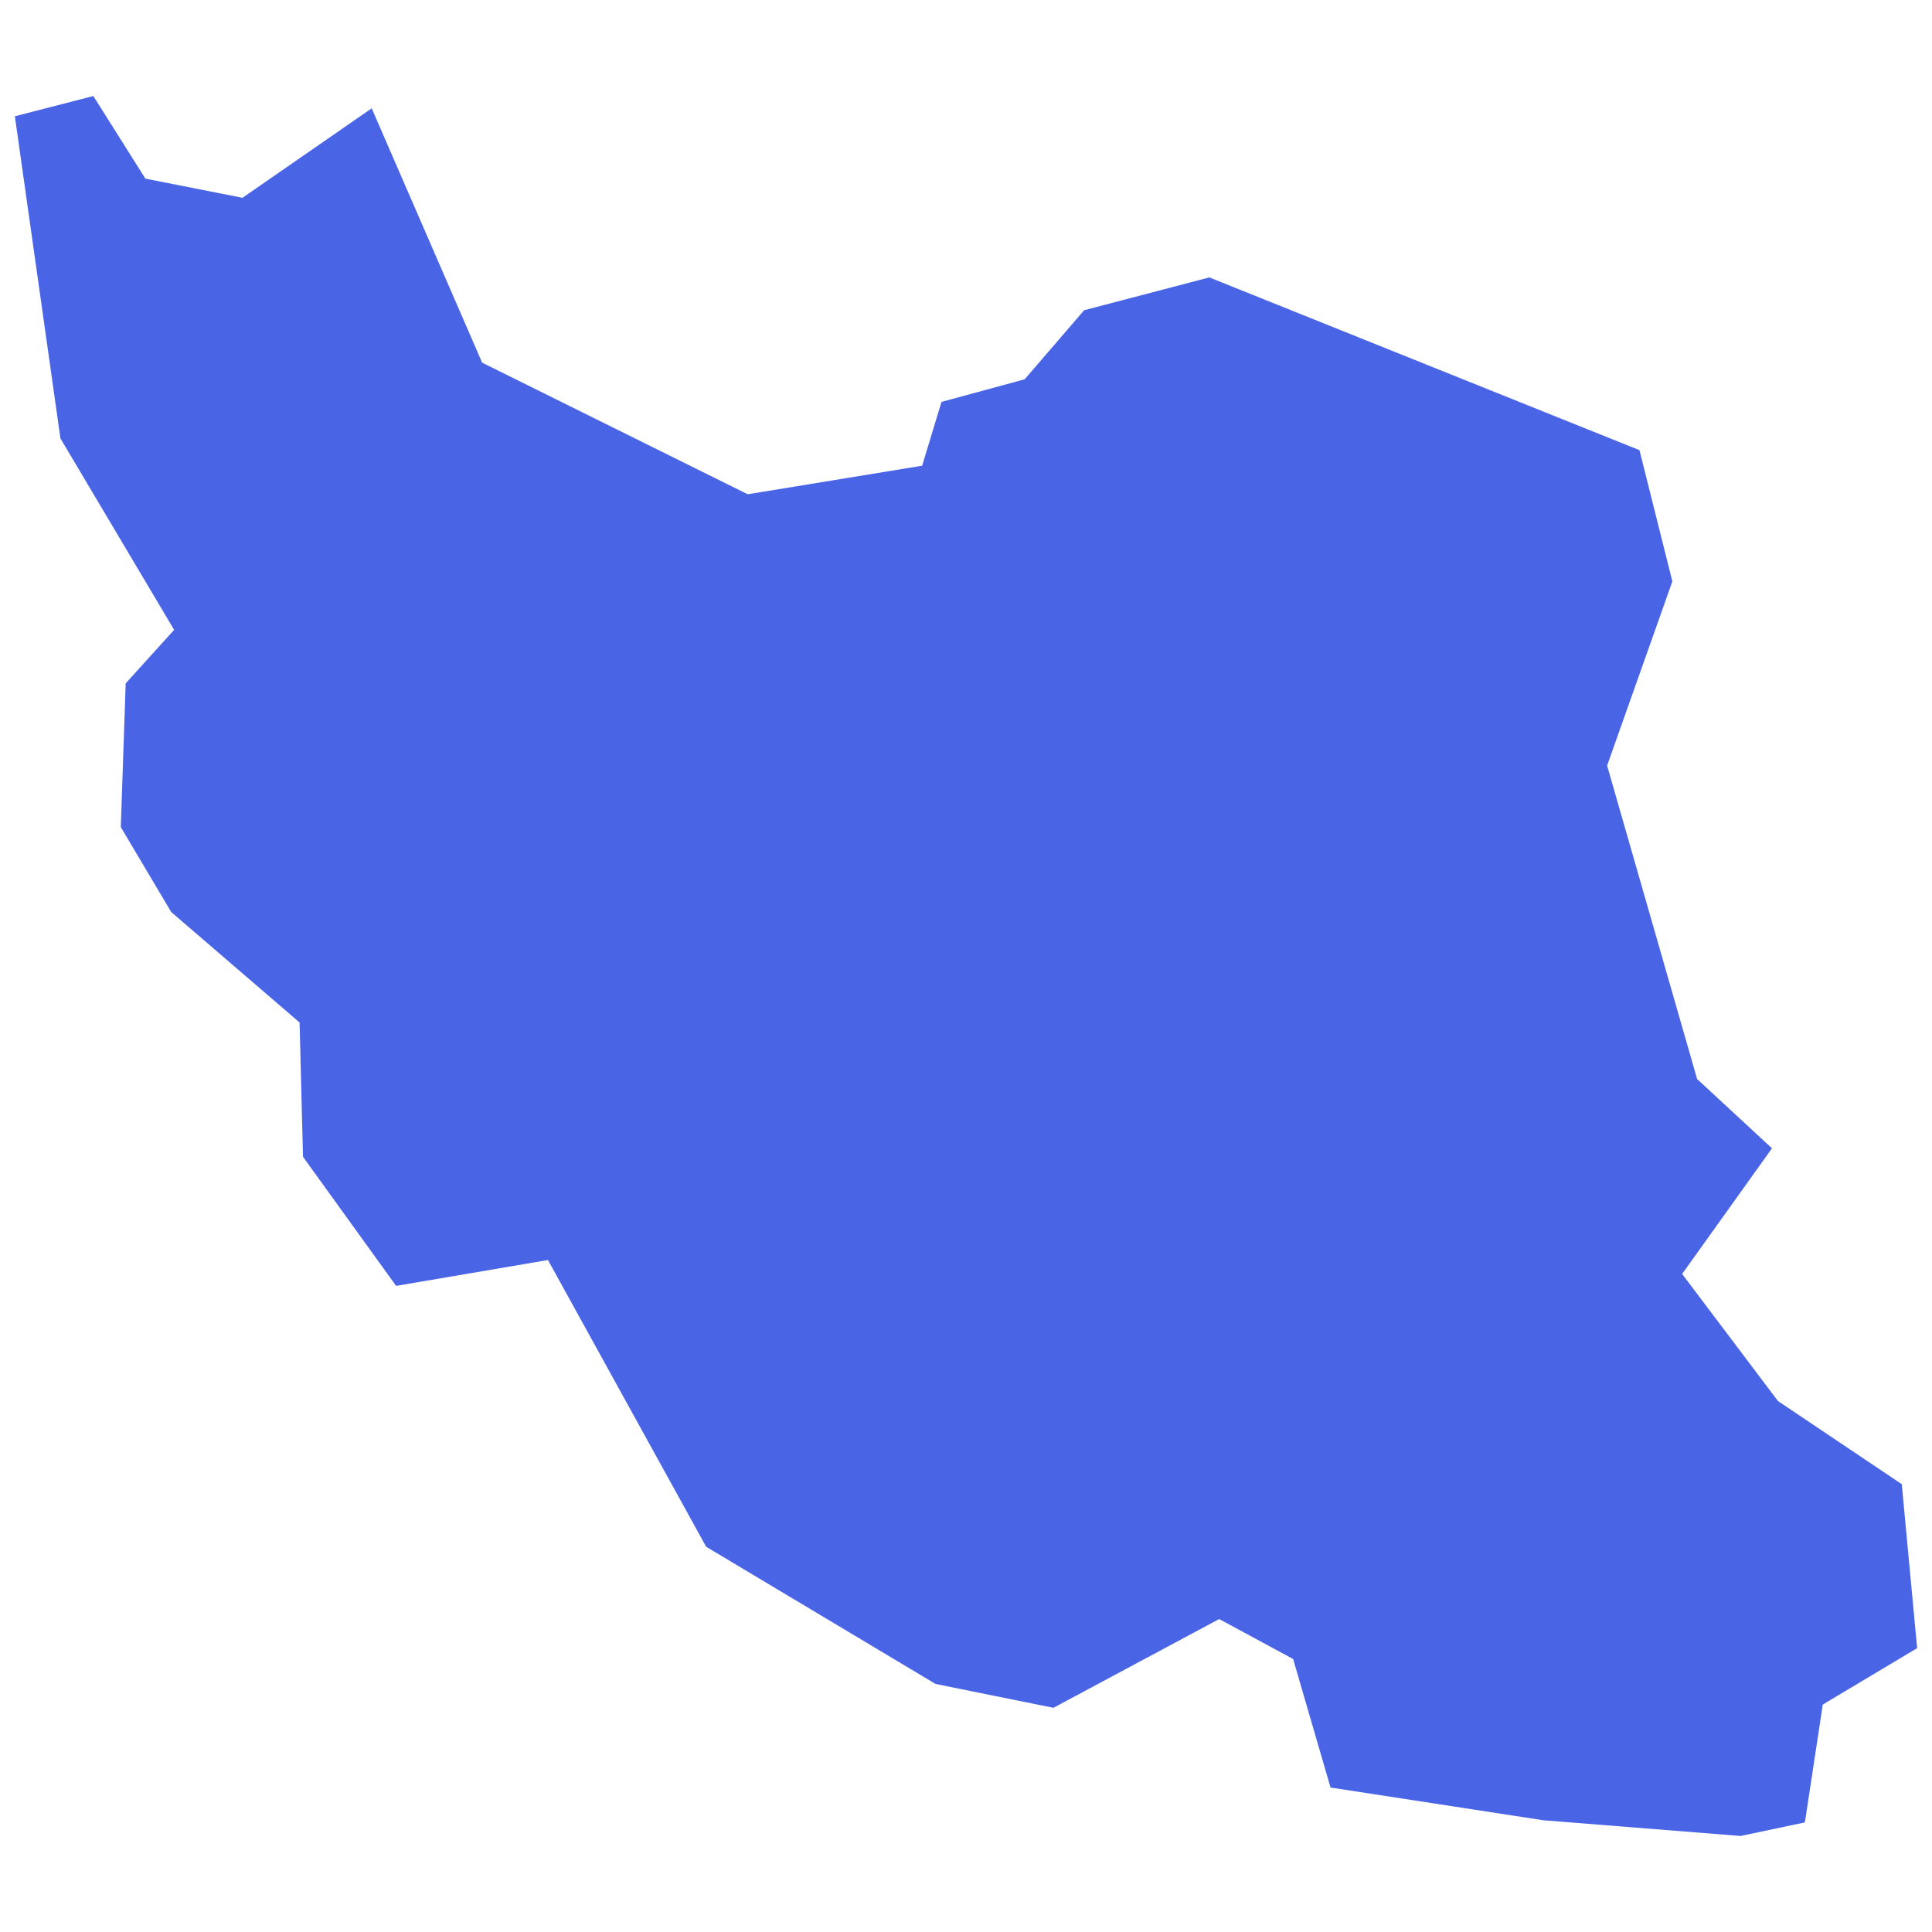
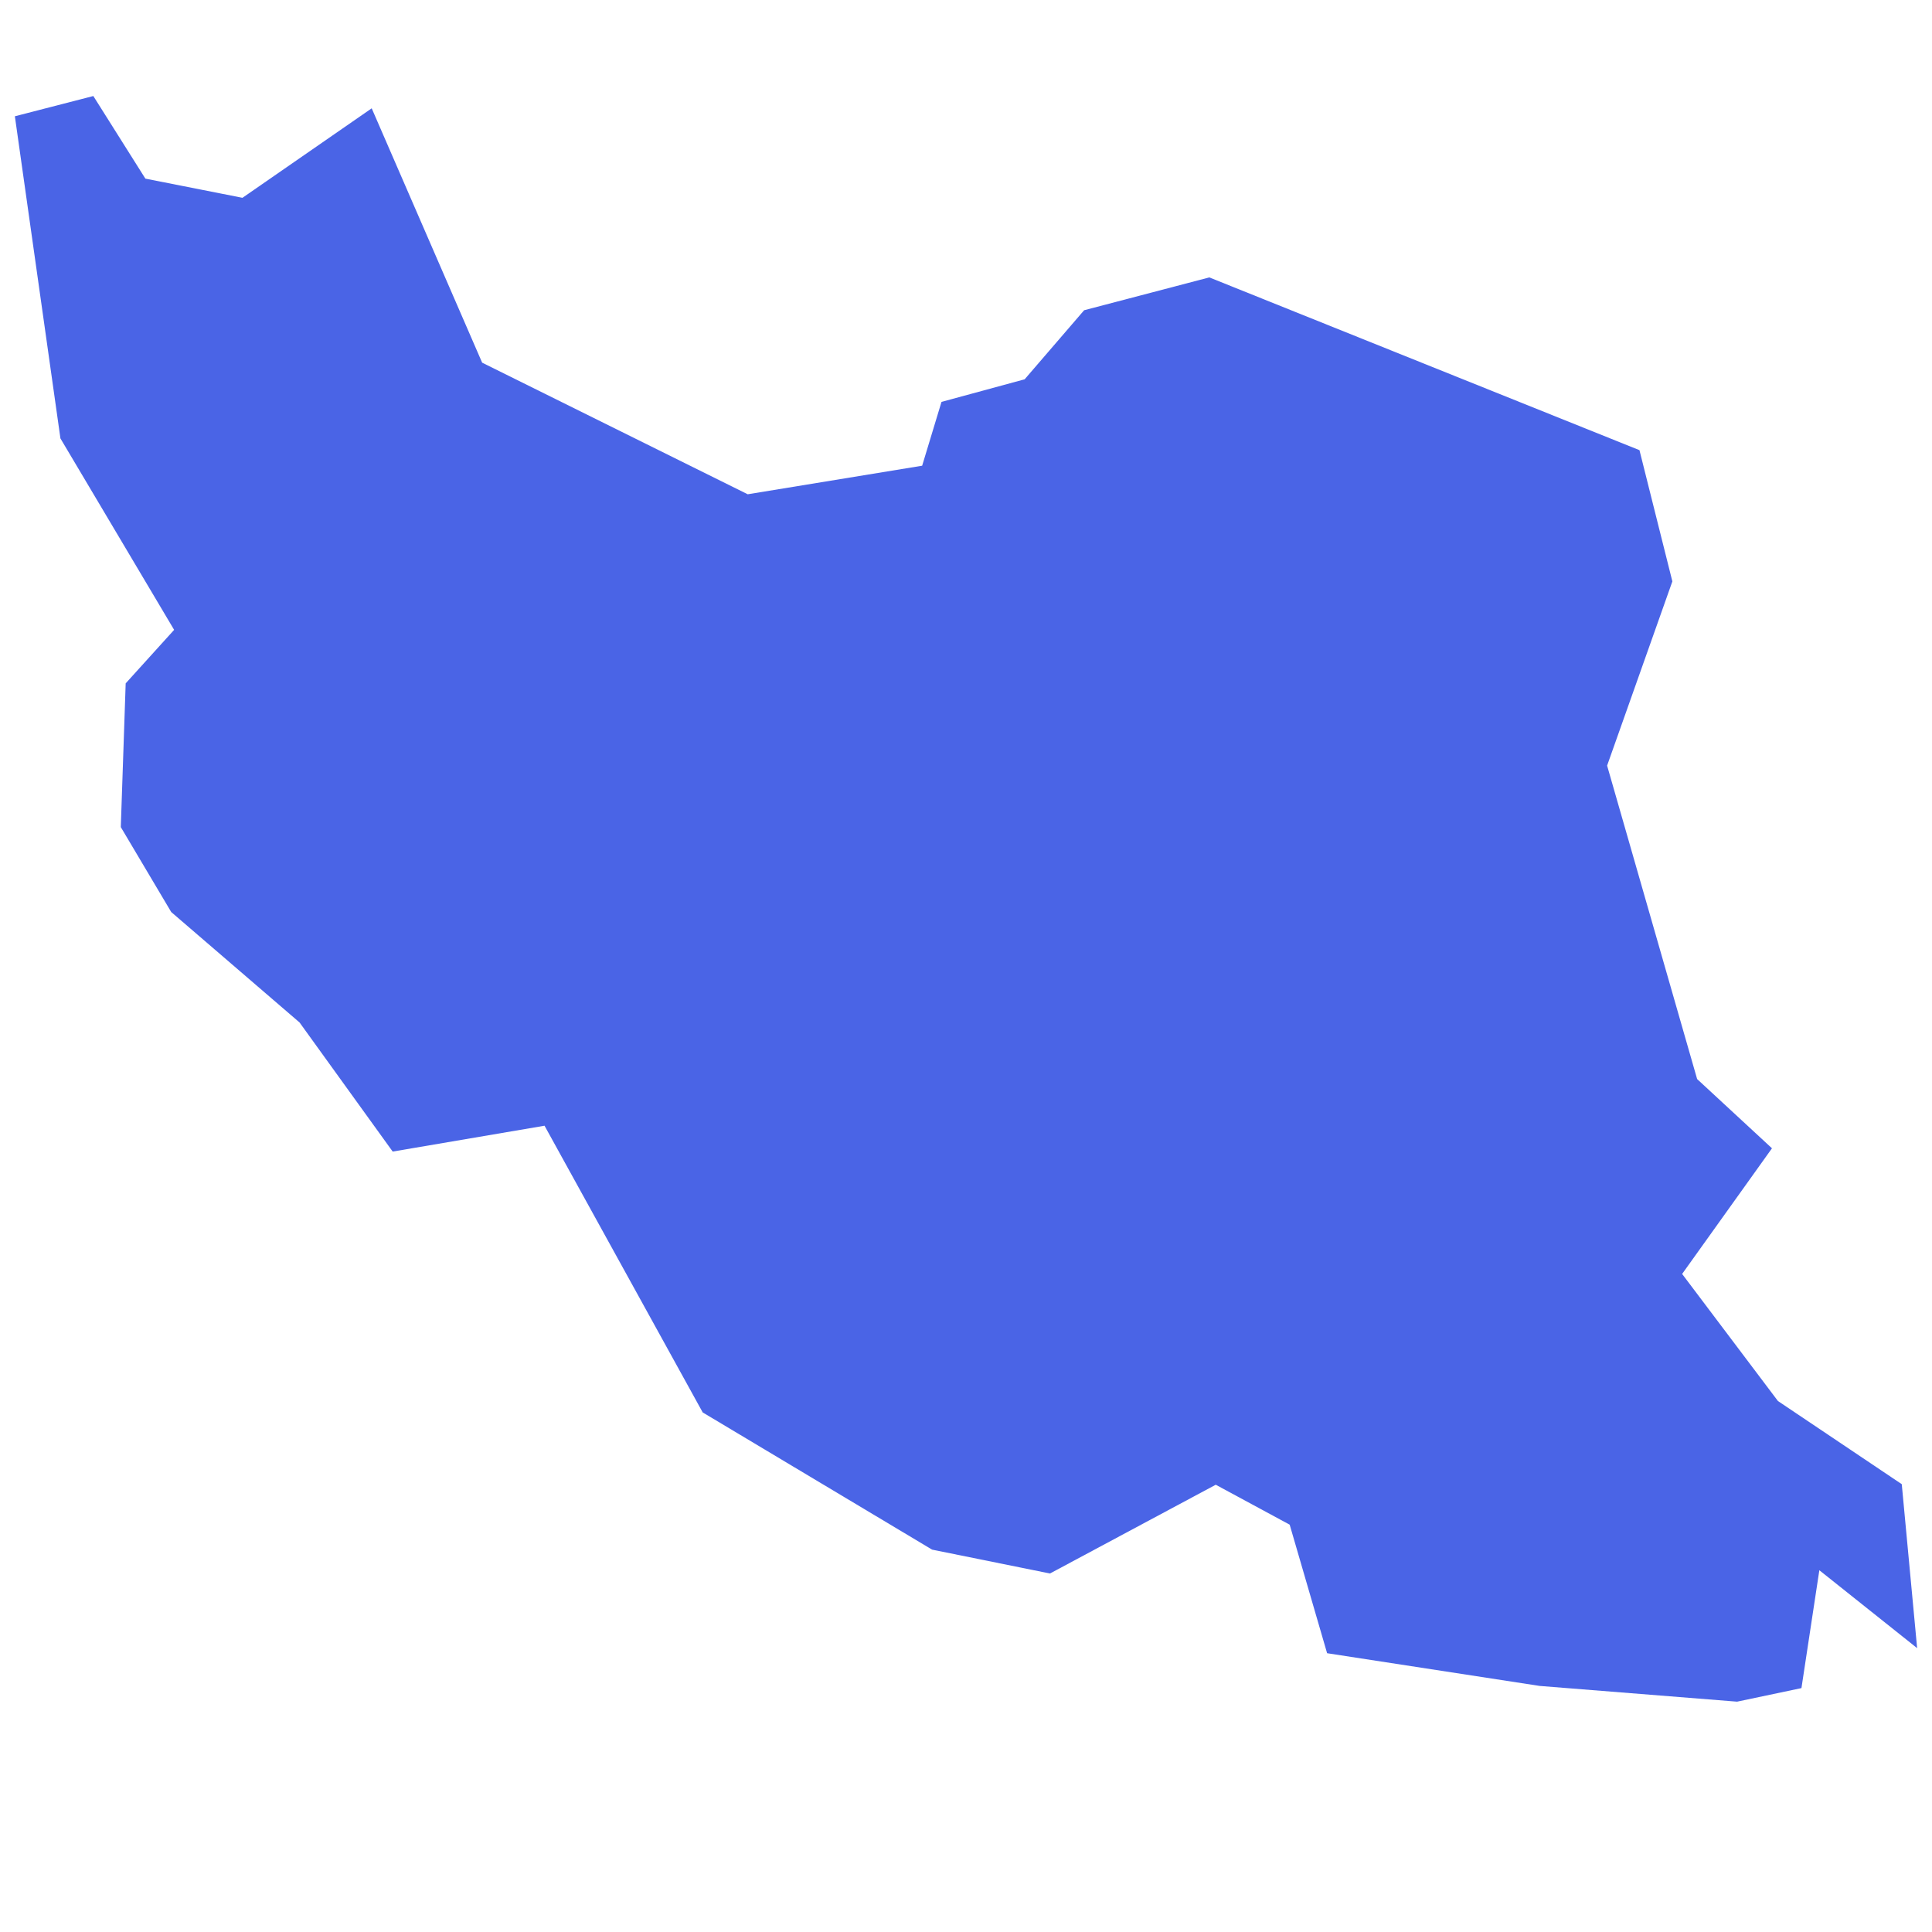
<svg xmlns="http://www.w3.org/2000/svg" fill="#4a64e6" version="1.1" id="Layer_1" width="800px" height="800px" viewBox="0 0 260 239" enable-background="new 0 0 260 239" xml:space="preserve">
  <g id="SVGRepo_bgCarrier" stroke-width="0" />
  <g id="SVGRepo_tracerCarrier" stroke-linecap="round" stroke-linejoin="round" />
  <g id="SVGRepo_iconCarrier">
-     <path d="M255.932,189.235l-16.664-11.191l-12.894-17.102l12.091-16.908l-10.072-9.318l-12.115-42.184l8.782-24.79l-4.427-17.661 l-57.89-23.249l-16.845,4.419l-8.004,9.293l-11.191,3.041l-2.603,8.588l-23.476,3.844L64.886,38.306L50.022,4.077L32.629,16.119 L19.565,13.54L12.559,2.422L2.001,5.147l6.131,43.352l15.301,25.764l-6.52,7.201l-0.657,19.341l6.787,11.434l17.273,14.864 l0.462,18.075l12.529,17.37l20.435-3.479l21.287,38.584l30.872,18.465l15.862,3.211l22.308-11.945l9.95,5.376l5.036,17.297 l28.609,4.403l26.566,2.117l8.661-1.825l2.408-15.862L258,211.3L255.932,189.235z" />
+     <path d="M255.932,189.235l-16.664-11.191l-12.894-17.102l12.091-16.908l-10.072-9.318l-12.115-42.184l8.782-24.79l-4.427-17.661 l-57.89-23.249l-16.845,4.419l-8.004,9.293l-11.191,3.041l-2.603,8.588l-23.476,3.844L64.886,38.306L50.022,4.077L32.629,16.119 L19.565,13.54L12.559,2.422L2.001,5.147l6.131,43.352l15.301,25.764l-6.52,7.201l-0.657,19.341l6.787,11.434l17.273,14.864 l12.529,17.37l20.435-3.479l21.287,38.584l30.872,18.465l15.862,3.211l22.308-11.945l9.95,5.376l5.036,17.297 l28.609,4.403l26.566,2.117l8.661-1.825l2.408-15.862L258,211.3L255.932,189.235z" />
  </g>
</svg>